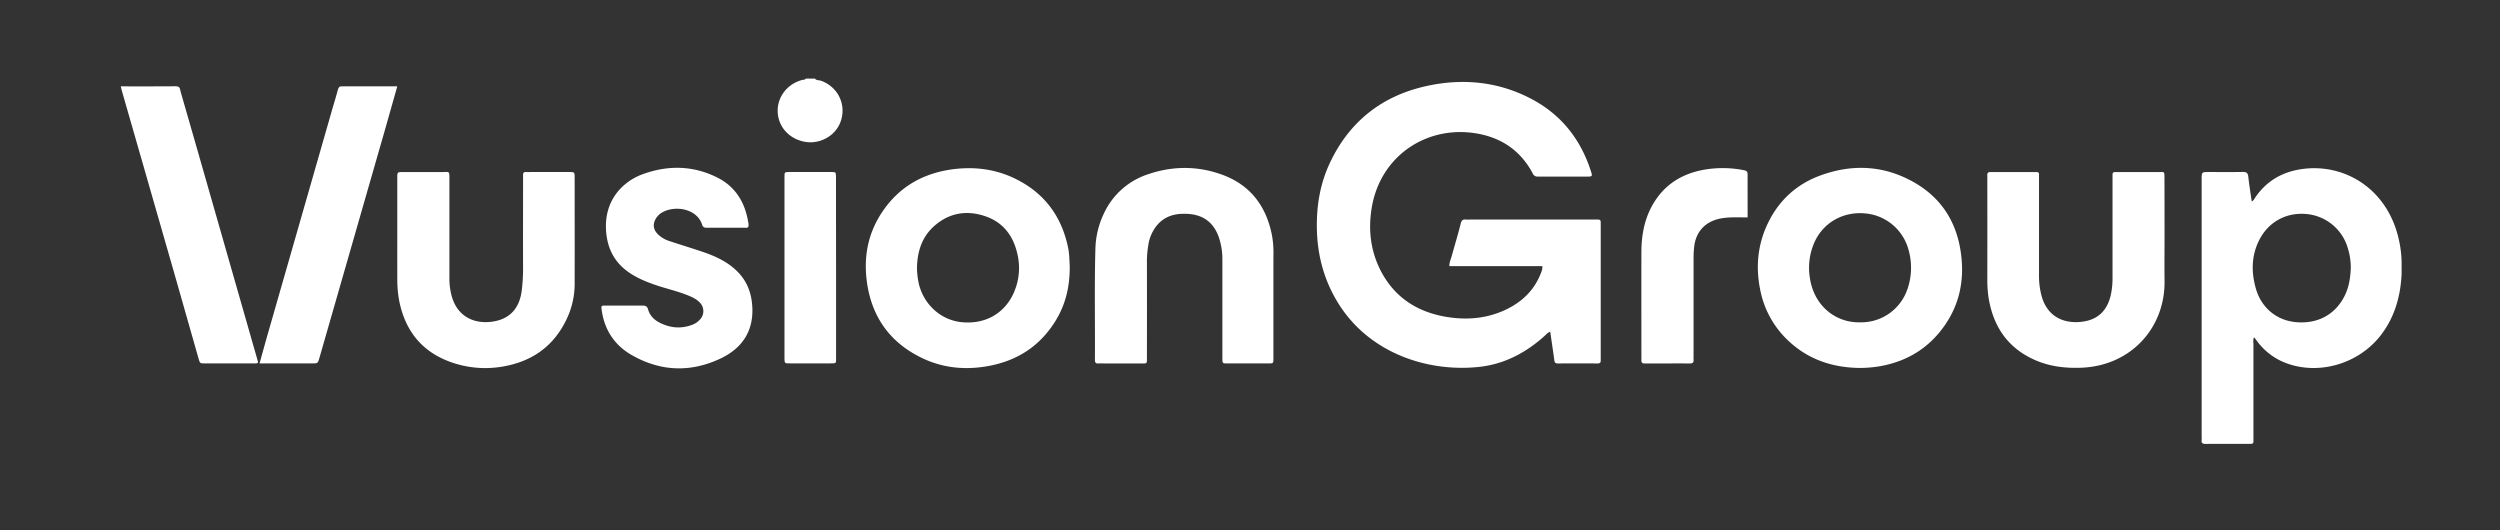
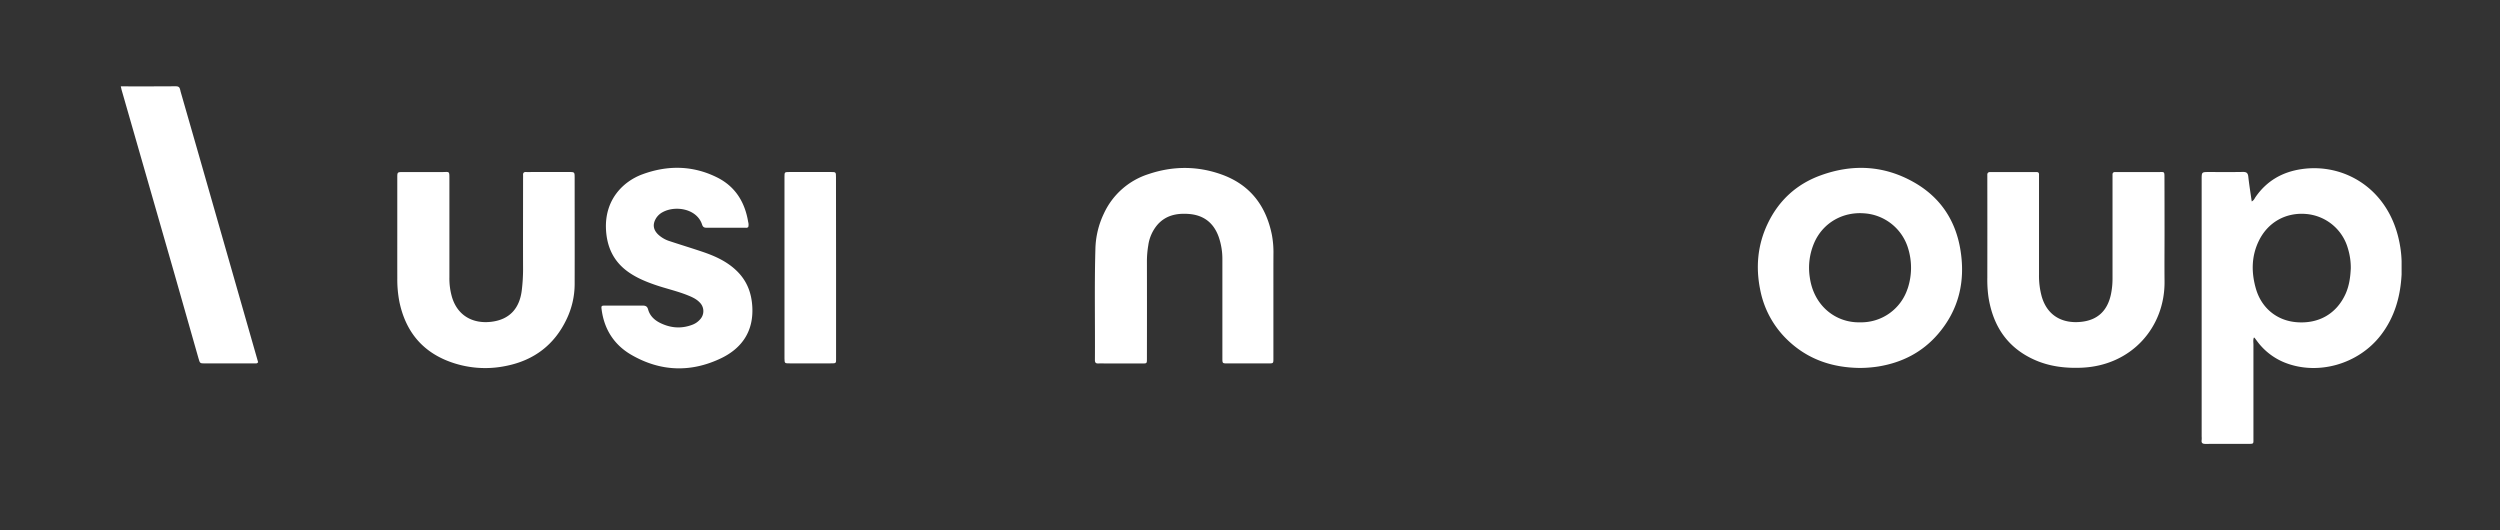
<svg xmlns="http://www.w3.org/2000/svg" id="Capa_1" data-name="Capa 1" viewBox="0 0 1877 398">
  <rect x="0" y="0" width="1877" height="398" fill="#333333" stroke="none" />
  <defs>
    <style>.cls-1{fill:#fff;}</style>
  </defs>
-   <path class="cls-1" d="M611.88,59c1.1,1.6,3,1.06,4.5,1.59,11.83,4.23,18.44,16.06,15.53,28.2-3.08,12.83-15.71,19.29-26.42,17.87-13.06-1.74-22.08-12.07-21.61-24.44.4-10.46,7.8-19.38,18.41-22.21.9-.23,2.06.18,2.59-1Z" />
-   <path class="cls-1" d="M1158,199.81h-69.8c-.11-2.88,1.08-5.13,1.73-7.49,2.25-8.16,4.73-16.26,6.78-24.47.64-2.58,1.78-3.29,4.12-3a23.16,23.16,0,0,0,2.5,0h92.49c1.33,0,2.67,0,4,0,1.5,0,2.07.71,2,2.15,0,1,0,2,0,3v97.49c0,1,0,2,0,3,.1,1.66-.56,2.4-2.31,2.39q-15-.08-30,0c-2.09,0-2.36-1.15-2.58-2.82-.92-6.92-2-13.82-3-21-2,.68-3.09,2.1-4.35,3.24-14.1,12.67-30.33,21.19-49.26,23.19-38.36,4.05-83.33-10.23-106.66-49.62-9.8-16.53-14.5-34.45-14.94-53.64-.39-17.41,2.32-34.16,9.77-49.95,14.86-31.53,39.77-50.78,73.59-57.92,26.62-5.62,52.72-3.08,77.19,9.64,22.85,11.88,37.65,30.63,45.36,55.08,1,3.13.76,3.49-2.5,3.5-12.5,0-25,0-37.49,0a3.8,3.8,0,0,1-3.87-2.37c-8.67-16.34-22.29-26.15-40.32-29.68-37.69-7.39-74,15.49-80.59,55.61-2.74,16.74-.76,32.94,7.25,48,10.45,19.59,27.43,30.23,49,33.8,14.93,2.46,29.57,1.31,43.49-5,13.11-6,22.83-15.29,27.77-29.12A8.49,8.49,0,0,0,1158,199.81Z" />
  <path class="cls-1" d="M298.28,176q0-21.26,0-42.5c0-4.29,0-4.32,4.41-4.32,9.66,0,19.33,0,29,0,5.89,0,5.72-1.14,5.72,5.5q0,36.75,0,73.5a50,50,0,0,0,2.06,15.27c4.52,14.33,16.46,19.74,29.5,18.13,13.6-1.67,21.3-10,22.85-24.23a132.83,132.83,0,0,0,.9-14.94c-.08-22.5,0-45,0-67.5,0-1.16.05-2.33,0-3.5-.09-1.74.71-2.37,2.4-2.26,1.49.09,3,0,4.5,0q13.74,0,27.5,0c4.28,0,4.33,0,4.33,4.39,0,26.67.08,53.34,0,80a61.08,61.08,0,0,1-6,26c-9.1,19.28-24.44,30.89-45.08,35.1a76.64,76.64,0,0,1-44.17-3.63c-20.24-8-31.85-23.21-36.29-44.21A87.2,87.2,0,0,1,298.29,209C298.26,198,298.28,187,298.28,176Z" />
  <path class="cls-1" d="M1625.14,175.14c0,12-.12,24,0,36,.42,34.45-24.7,63.45-62.48,64.94-11.8.47-23.31-.86-34.19-5.51-21-9-32.09-25.48-35.54-47.63a92.88,92.88,0,0,1-.85-14.43q.06-36.75,0-73.48c0-1.17,0-2.33,0-3.5-.1-1.69.6-2.37,2.32-2.37q17.25.06,34.49,0c1.51,0,2.1.62,2,2.07,0,1.16,0,2.33,0,3.5q0,35.73,0,71.48a58.45,58.45,0,0,0,2,16.28c4.31,15.08,16.19,20.62,29.77,19.13,12.44-1.35,19.68-8.5,22.26-20.78a57.9,57.9,0,0,0,1.16-11.89q0-37.23,0-74.47c0-1.17,0-2.34,0-3.5s.65-1.8,1.85-1.8h4q14.25,0,28.49,0c4.68,0,4.66-.74,4.66,4.48Q1625.14,154.39,1625.14,175.14Z" />
  <path class="cls-1" d="M956.07,226.29q0,21.5,0,43c0,3.49-.07,3.55-3.55,3.56q-15.5,0-31,0c-3.7,0-3.76-.06-3.76-3.86q0-37,0-74A50.56,50.56,0,0,0,915,177.86c-3.82-10.69-11.44-16.47-22.71-17.24-8.79-.61-16.93,1-23.18,8a30.32,30.32,0,0,0-7,15.71,71.73,71.73,0,0,0-1,11.91q.08,35,0,70c0,.83,0,1.66,0,2.5,0,4.36.14,4.16-4,4.15-8.66,0-17.33,0-26,0-2.17,0-4.34-.08-6.5,0-2,.1-2.56-.79-2.55-2.66.2-27.82-.42-55.64.37-83.45a64.78,64.78,0,0,1,6.37-26.47,55.36,55.36,0,0,1,33.4-29.56c18.24-6.18,36.61-6.27,54.75.18,21.51,7.64,33.59,23.43,38,45.49a71.08,71.08,0,0,1,1.15,14.41C956.05,202.64,956.07,214.46,956.07,226.29Z" />
  <path class="cls-1" d="M561.79,170.47a2.32,2.32,0,0,1-1.92.53c-9.66,0-19.33,0-29,0-1.82,0-3-.2-3.7-2.26-3.81-12-19.84-14.64-29.43-9.56a13,13,0,0,0-5.14,4.64c-2.73,4.45-2.26,8.53,1.48,12.19a22.65,22.65,0,0,0,9,5.14c8,2.65,16.14,5.12,24.17,7.83,9.66,3.26,18.84,7.38,26.26,14.76s10.71,16.28,11.31,26.4c1.1,18.29-7.56,31.21-23.44,38.84-22.65,10.86-45.5,10.07-67.33-2.55-12.78-7.39-20.3-18.91-22.31-33.72-.44-3.19-.31-3.28,3-3.29,9.17,0,18.33,0,27.5,0,2.13,0,3.65.32,4.35,2.88,1.29,4.77,4.72,8,9,10.13,7.82,3.88,15.9,4.54,24.15,1.42a14.35,14.35,0,0,0,5.73-3.88,9.11,9.11,0,0,0-.25-13c-2.36-2.45-5.37-3.84-8.47-5.1-8-3.28-16.49-5.11-24.66-7.92-7.42-2.55-14.6-5.54-21-10.21-10.57-7.75-15.41-18.45-16.1-31.26-1.2-22.5,12.87-36.26,27.26-41.58,19-7,37.89-6.76,56.12,2.3,13.65,6.78,20.92,18.54,23.35,33.41A7.22,7.22,0,0,1,561.79,170.47Z" />
-   <path class="cls-1" d="M298.27,64.84c-3,10.61-5.76,20.52-8.6,30.4q-24.89,86.63-49.79,173.26c-1.24,4.33-1.23,4.35-5.51,4.35H194.85c1.87-6.69,3.59-13,5.39-19.3Q225,167.17,249.82,80.77c1.29-4.46,2.72-8.89,3.87-13.4.44-1.71,1-2.56,2.94-2.56C270.26,64.86,283.9,64.84,298.27,64.84Z" />
  <path class="cls-1" d="M90.69,64.84c14.24,0,27.88.08,41.51-.06,3.11,0,2.92,2.31,3.4,4,4.43,15.14,8.74,30.31,13.07,45.47q20.28,70.86,40.55,141.7c1.55,5.41,3.1,10.82,4.58,16-.74,1.13-1.62.9-2.4.9q-18.75,0-37.49,0c-3.79,0-3.81,0-4.92-3.95-6.09-21.38-12.13-42.78-18.26-64.15Q111,136.05,91.27,67.39C91.09,66.76,91,66.11,90.69,64.84Z" />
-   <path class="cls-1" d="M1312.11,163.24c-7,0-13.48-.42-19.92.74-11.56,2.07-19,9.75-20.22,21.46a77.2,77.2,0,0,0-.44,8.46q0,36.48,0,73a27.28,27.28,0,0,0,0,3c.26,2.53-1,3.06-3.27,3-8-.1-16,0-24,0-3.17,0-6.34-.05-9.5,0-1.71,0-2.44-.7-2.4-2.35,0-1,0-2,0-3,0-26-.06-52,0-78,0-13.49,2.46-26.45,9.8-38.07,9.16-14.48,22.78-21.91,39.37-24.4a81.29,81.29,0,0,1,27.78.71c2,.39,2.81,1.07,2.79,3.16C1312.07,141.6,1312.11,152.25,1312.11,163.24Z" />
  <path class="cls-1" d="M627.72,201v67.42c0,4.44.43,4.41-4.26,4.4-10.16,0-20.31,0-30.47,0-3.88,0-3.94,0-4-3.69q0-68.17,0-136.34c0-3.55.08-3.62,3.51-3.64q15.74,0,31.47,0c3.64,0,3.69.07,3.69,3.94Q627.74,167.08,627.72,201Z" />
  <path class="cls-1" d="M1801,179.67c-8.59-38.3-41.12-57.29-72.85-52.71-14.57,2.1-26.32,8.84-34.75,21.07-.68,1-1.07,2.27-2.79,3.24-.93-6.51-1.93-12.53-2.58-18.59-.29-2.75-1.31-3.63-4.06-3.58-8.5.16-17,.06-25.5.06-5.45,0-5.46,0-5.46,5.64v193a16,16,0,0,1,0,2.5c-.4,2.59.9,3,3.16,3,10.49-.1,21-.05,31.49-.05,4.72,0,4.22.1,4.22-4.42q0-35,0-70c0-1.76-.36-3.57.31-5.31.23,0,.47,0,.55.11.81,1.05,1.57,2.13,2.38,3.17A47.86,47.86,0,0,0,1715,272.07c25,10.16,55.7,1.5,72.58-20.5,10.3-13.42,14.67-28.87,15.54-45.52V196A85.08,85.08,0,0,0,1801,179.67Zm-40,41.09c-6.69,14.65-19.88,22.49-36.7,21.15-14.93-1.18-26.47-10.75-30.61-25.31-3.42-12-3.39-24,2.11-35.49,6.76-14.14,20.23-21.76,35.65-20.45a35.65,35.65,0,0,1,31.39,26,48.67,48.67,0,0,1,2.13,14.75C1764.69,208,1763.79,214.6,1761,220.76Z" />
-   <path class="cls-1" d="M802,186.27c-4.86-23.91-18-41.56-40-52.21-14.41-7-29.75-9-45.67-7.1C694,129.7,675.83,139.61,663,158.23c-11,15.86-14.68,33.65-12.23,52.69,3.45,26.82,17.34,46.36,41.73,58,15.64,7.47,32.32,9,49.26,5.94,21.54-3.83,38.67-14.69,50.4-33.43,7.6-12.14,11.13-25.49,11-41.86C802.89,196.53,803,191.38,802,186.27Zm-40.73,33.32c-7,15.79-21.47,24-39.11,22.32-15.46-1.49-28.3-12.86-32.22-28.5a58.84,58.84,0,0,1-1.47-12.72c.34-12.23,3.84-23.08,13.23-31.24,11.13-9.68,24.05-11.78,37.78-7.19s21.33,14.8,24.4,28.54A45.39,45.39,0,0,1,761.23,219.59Z" />
  <path class="cls-1" d="M1472,188.34c-3.5-22.75-15.21-40.35-35.31-51.65-22.32-12.56-45.87-13.72-69.8-5-18,6.54-31.31,18.74-39.6,36-7.59,15.79-9.23,32.47-5.77,49.64a70.68,70.68,0,0,0,21.32,38.65c14.95,14,33,20,53.22,20.27a91.84,91.84,0,0,0,14.43-1.13c17.69-2.94,32.8-10.65,44.56-24.32C1470.62,232.68,1475.62,211.56,1472,188.34Zm-39.8,28.42A36.66,36.66,0,0,1,1396.56,242c-18.39.46-34.88-12.47-37.79-33.89a47.31,47.31,0,0,1,3.56-26.3c6.55-14.51,21.1-22.86,37.17-21.65a37,37,0,0,1,33.22,26.67A49.39,49.39,0,0,1,1432.24,216.76Z" />
</svg>